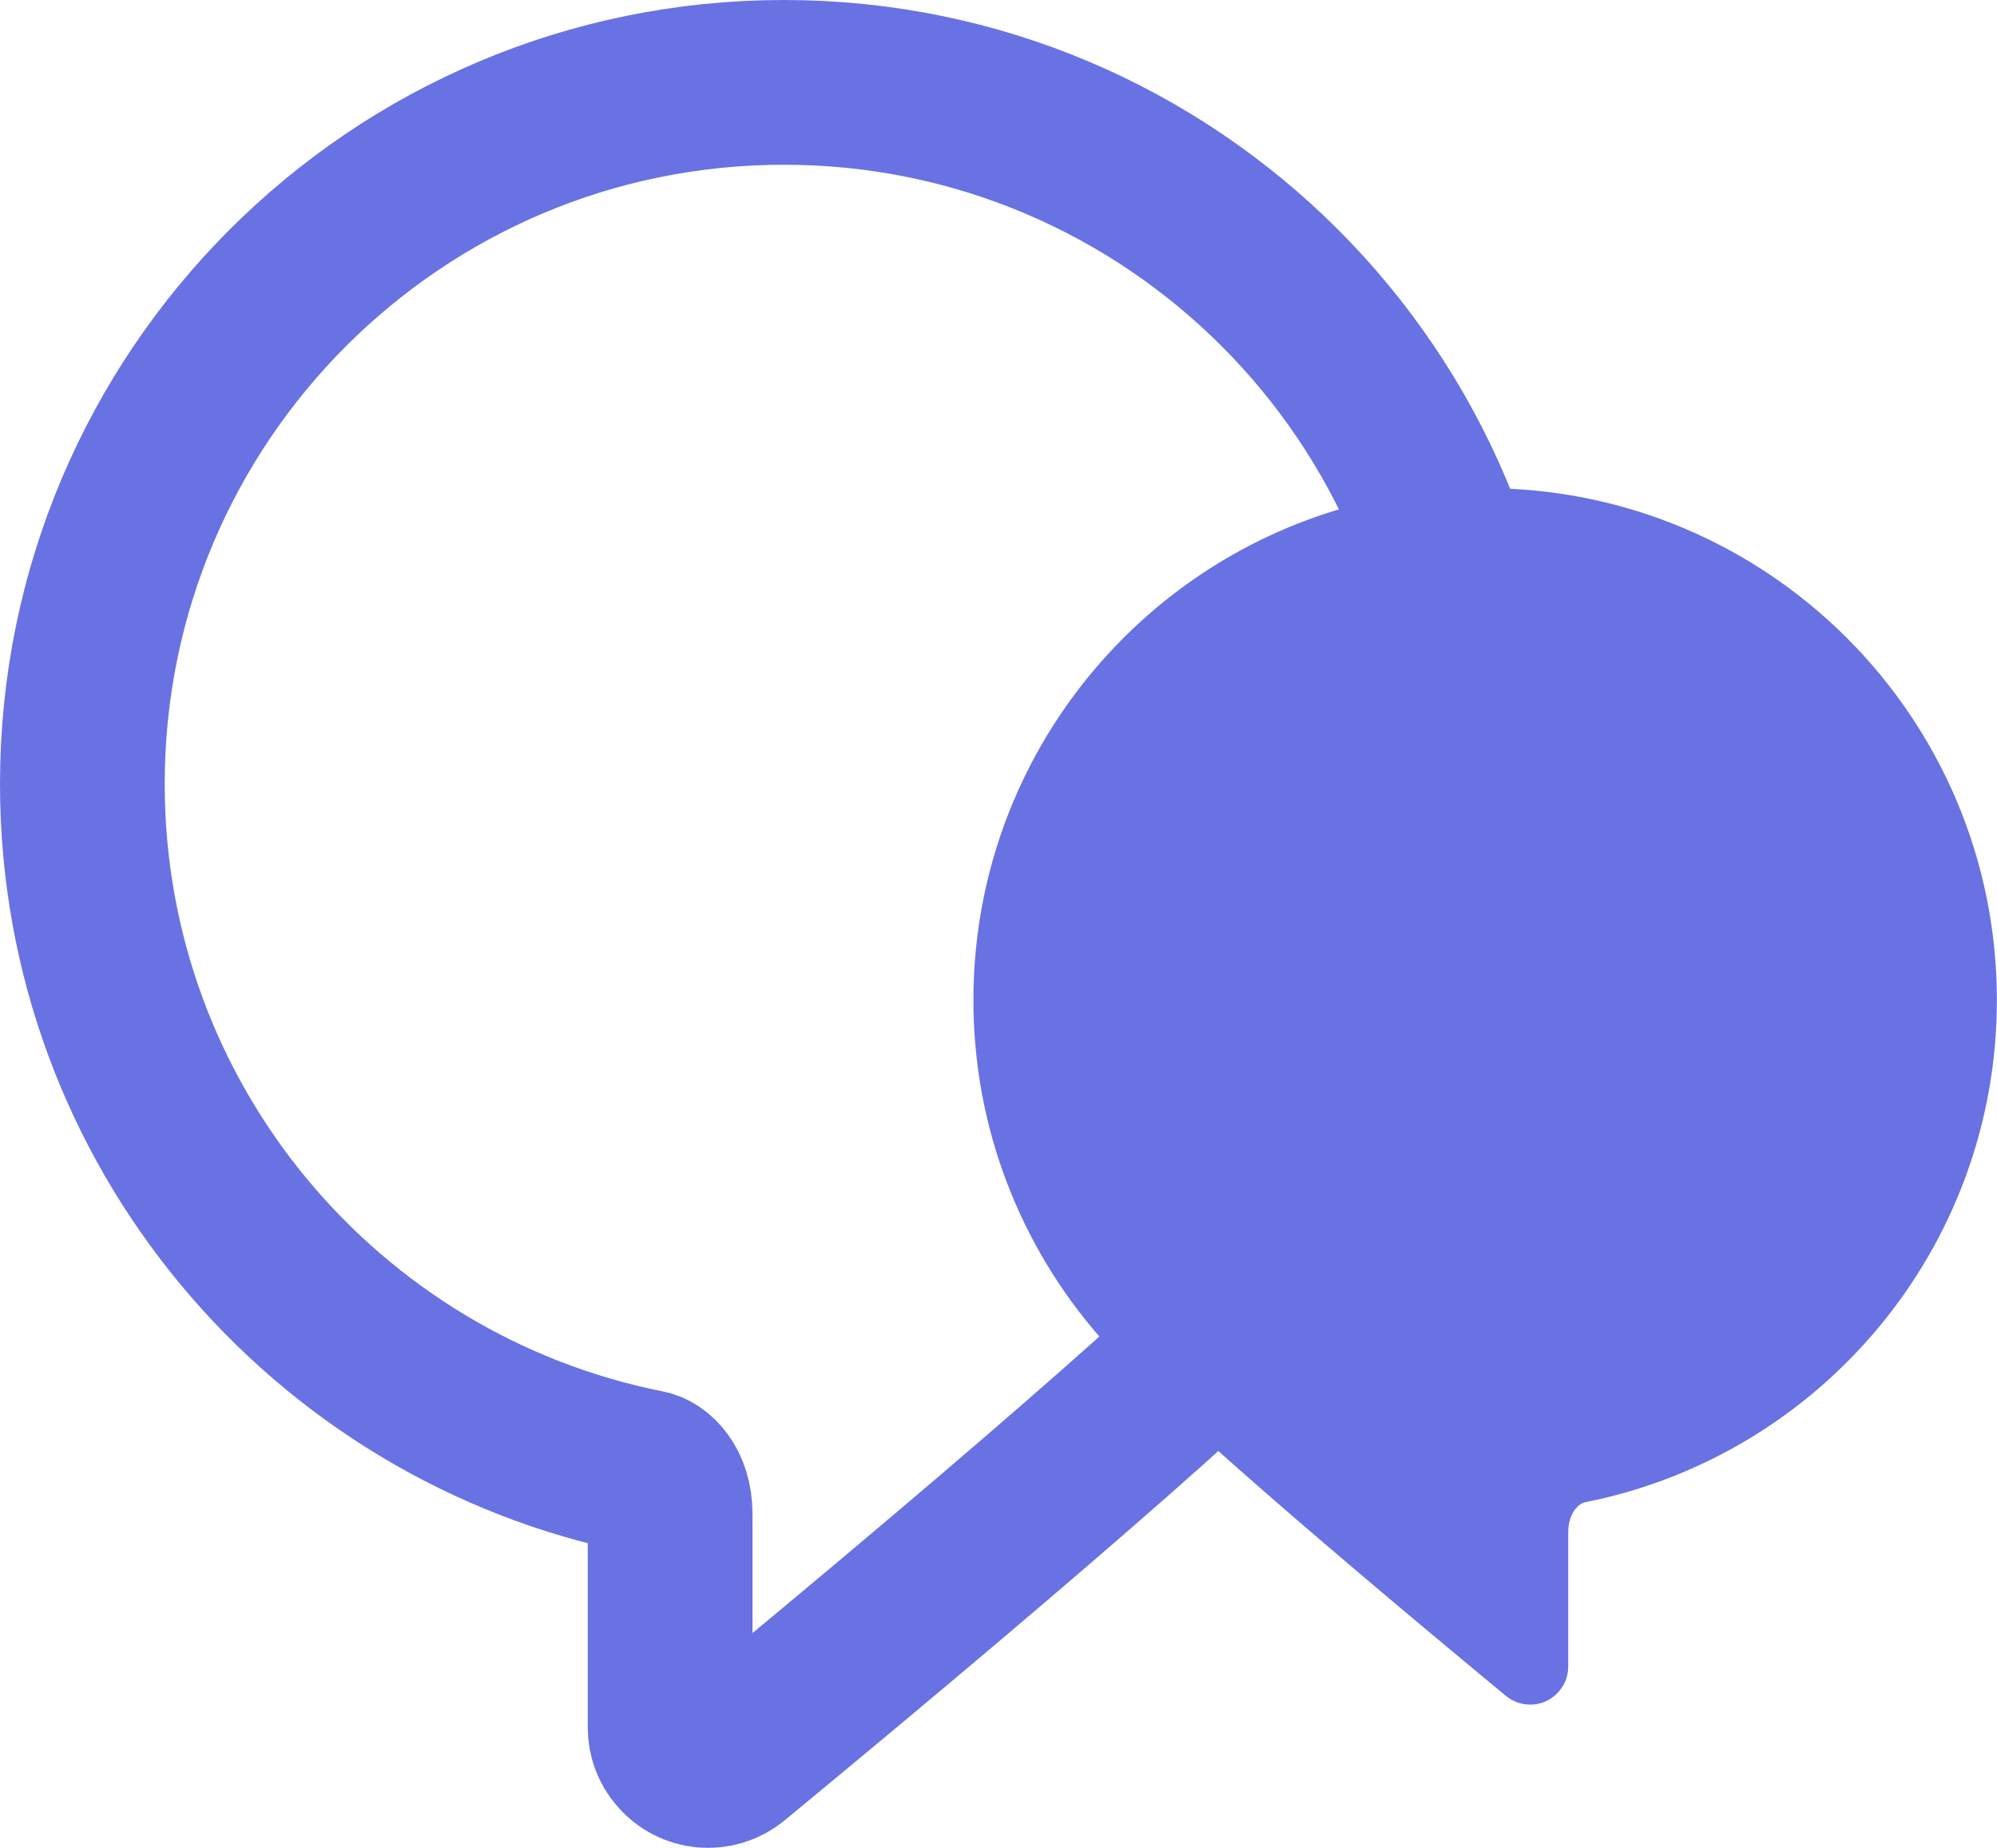
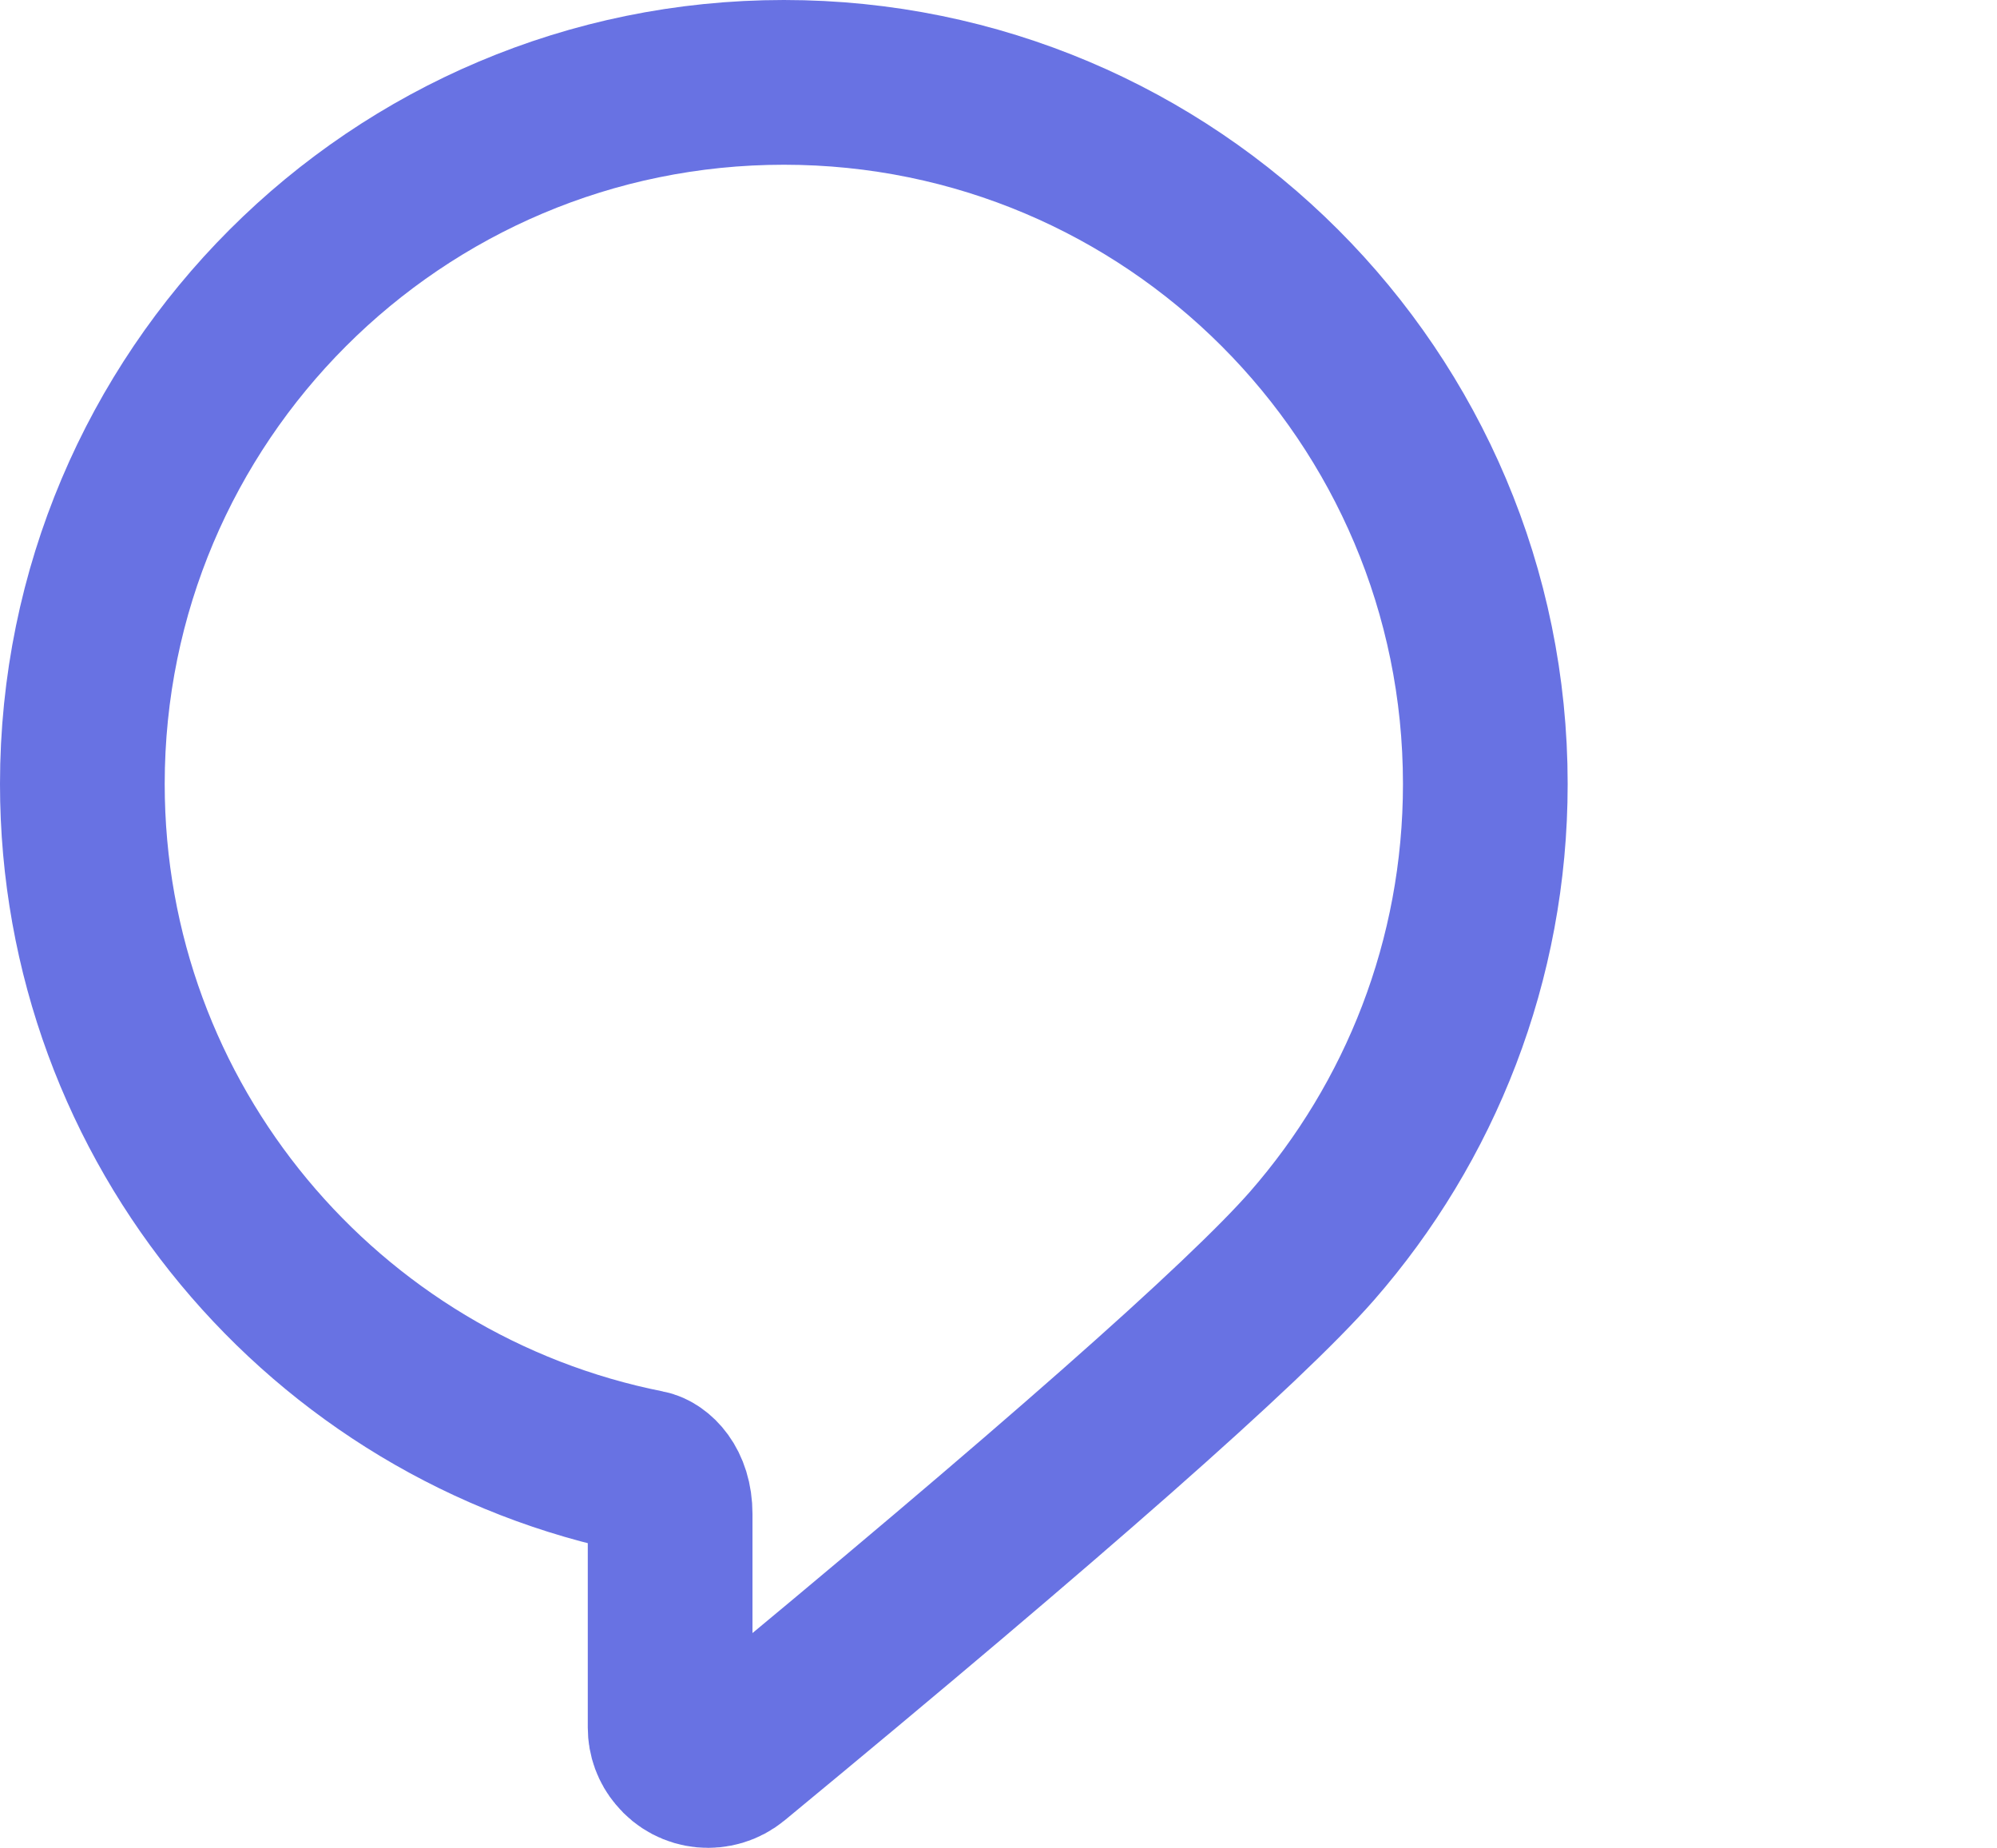
<svg xmlns="http://www.w3.org/2000/svg" version="1.1" x="0px" y="0px" width="18.187px" height="16.825px" viewBox="0 0 18.187 16.825" style="enable-background:new 0 0 18.187 16.825;" xml:space="preserve">
  <g id="support_Icon">
    <g>
      <path style="fill-rule:evenodd;clip-rule:evenodd;fill:none;stroke:#6872E3;stroke-width:1.5;stroke-miterlimit:10;" d="    M6.103,15.73v-1.945c0-0.258-0.142-0.367-0.212-0.38C2.96,12.824,0.75,10.24,0.75,7.138c0-3.527,2.86-6.388,6.389-6.388    c3.527,0,6.388,2.86,6.388,6.388c0,1.611-0.596,3.082-1.578,4.206c-0.617,0.704-2.377,2.256-5.28,4.652    c-0.147,0.121-0.365,0.102-0.486-0.047C6.131,15.888,6.103,15.811,6.103,15.73z" />
-       <path style="fill-rule:evenodd;clip-rule:evenodd;fill:#6872E3;" d="M14.282,15.176v-1.221c0-0.189,0.104-0.268,0.155-0.277    c2.138-0.424,3.749-2.31,3.749-4.572c0-2.574-2.086-4.661-4.661-4.661c-2.573,0-4.66,2.087-4.66,4.661    c0,1.175,0.435,2.248,1.151,3.068c0.439,0.501,1.672,1.591,3.699,3.268c0.148,0.121,0.365,0.102,0.486-0.046    C14.254,15.334,14.282,15.256,14.282,15.176z" />
    </g>
  </g>
  <g id="Layer_1">
</g>
</svg>